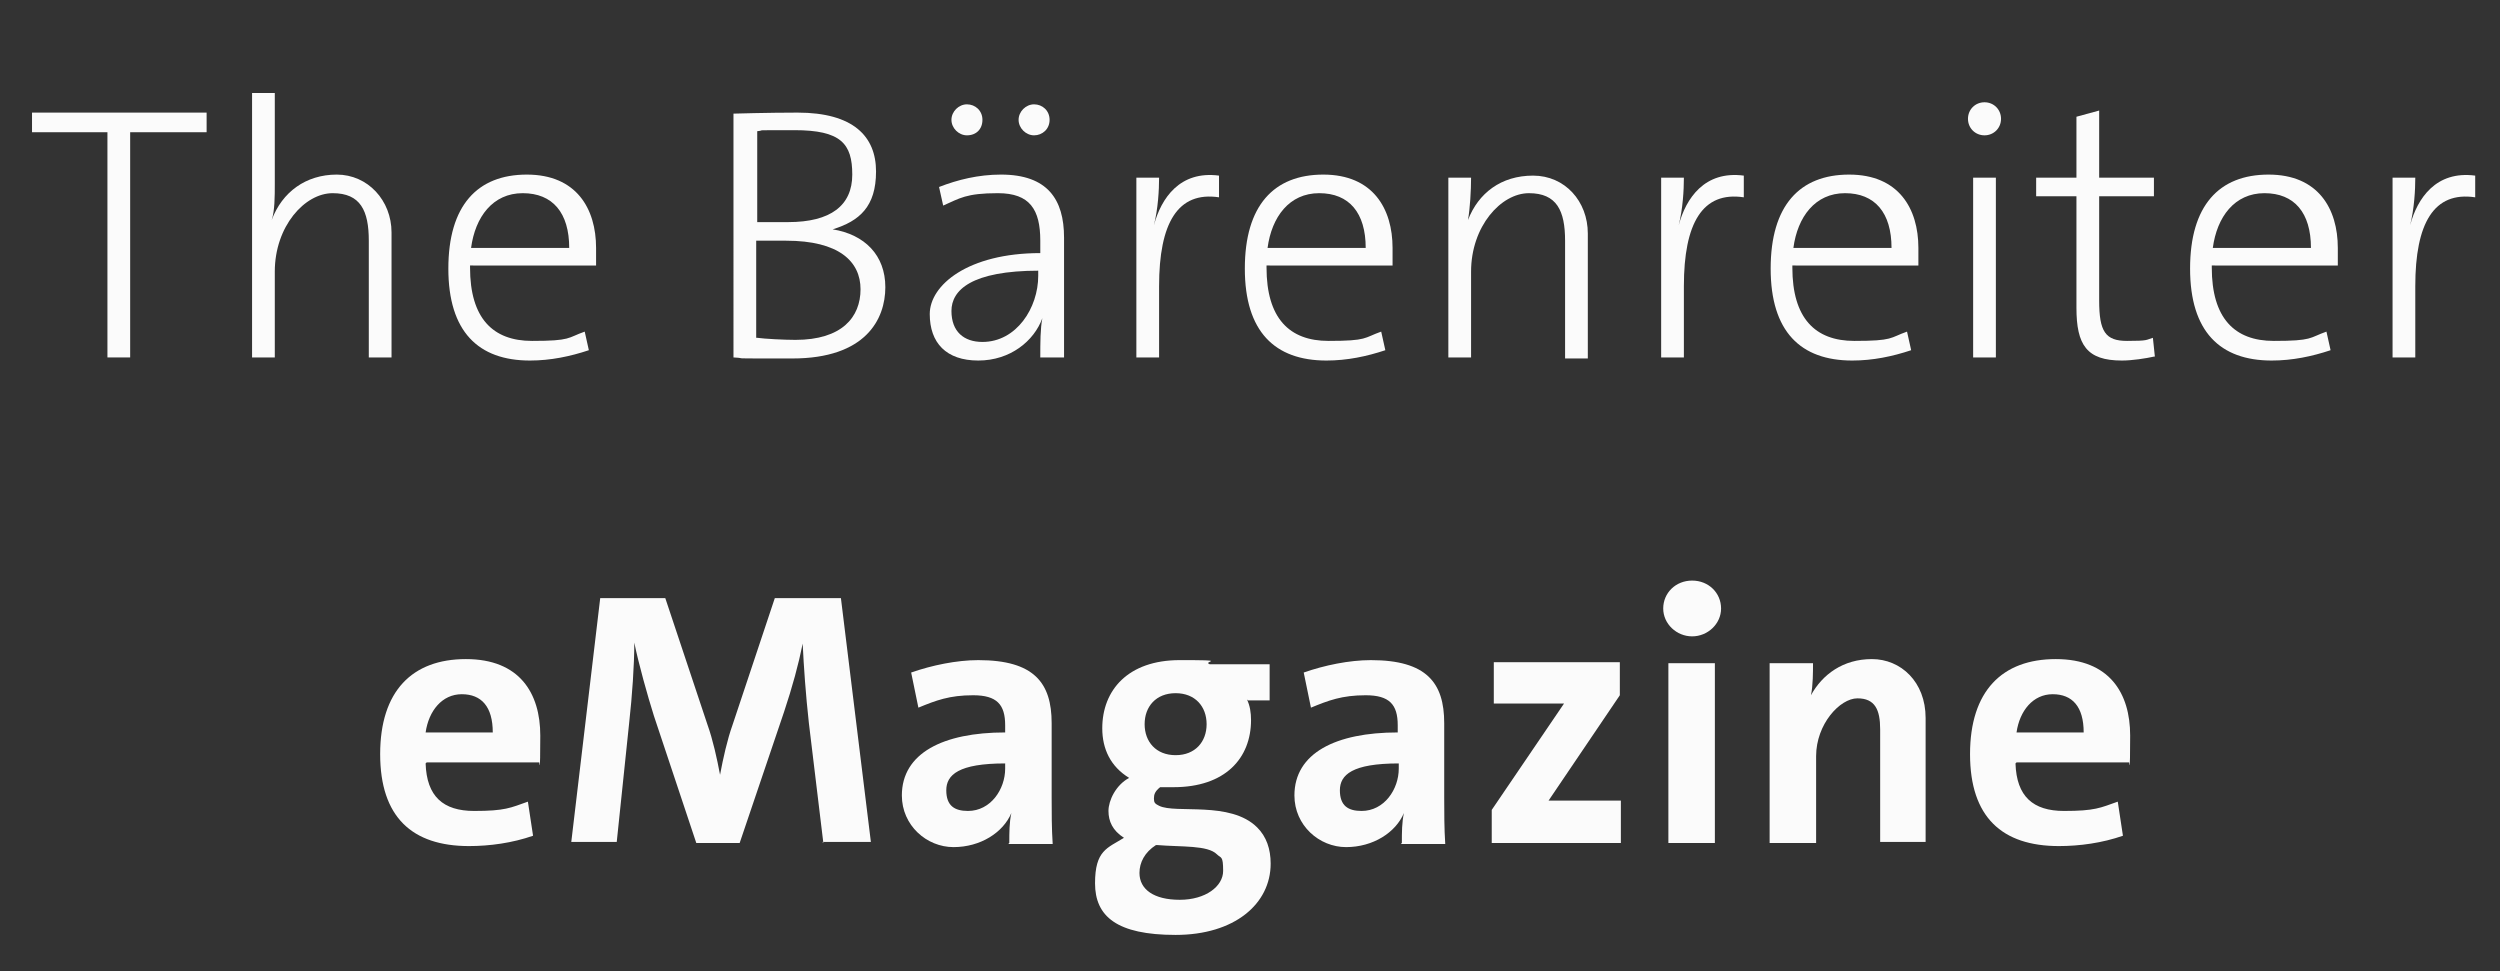
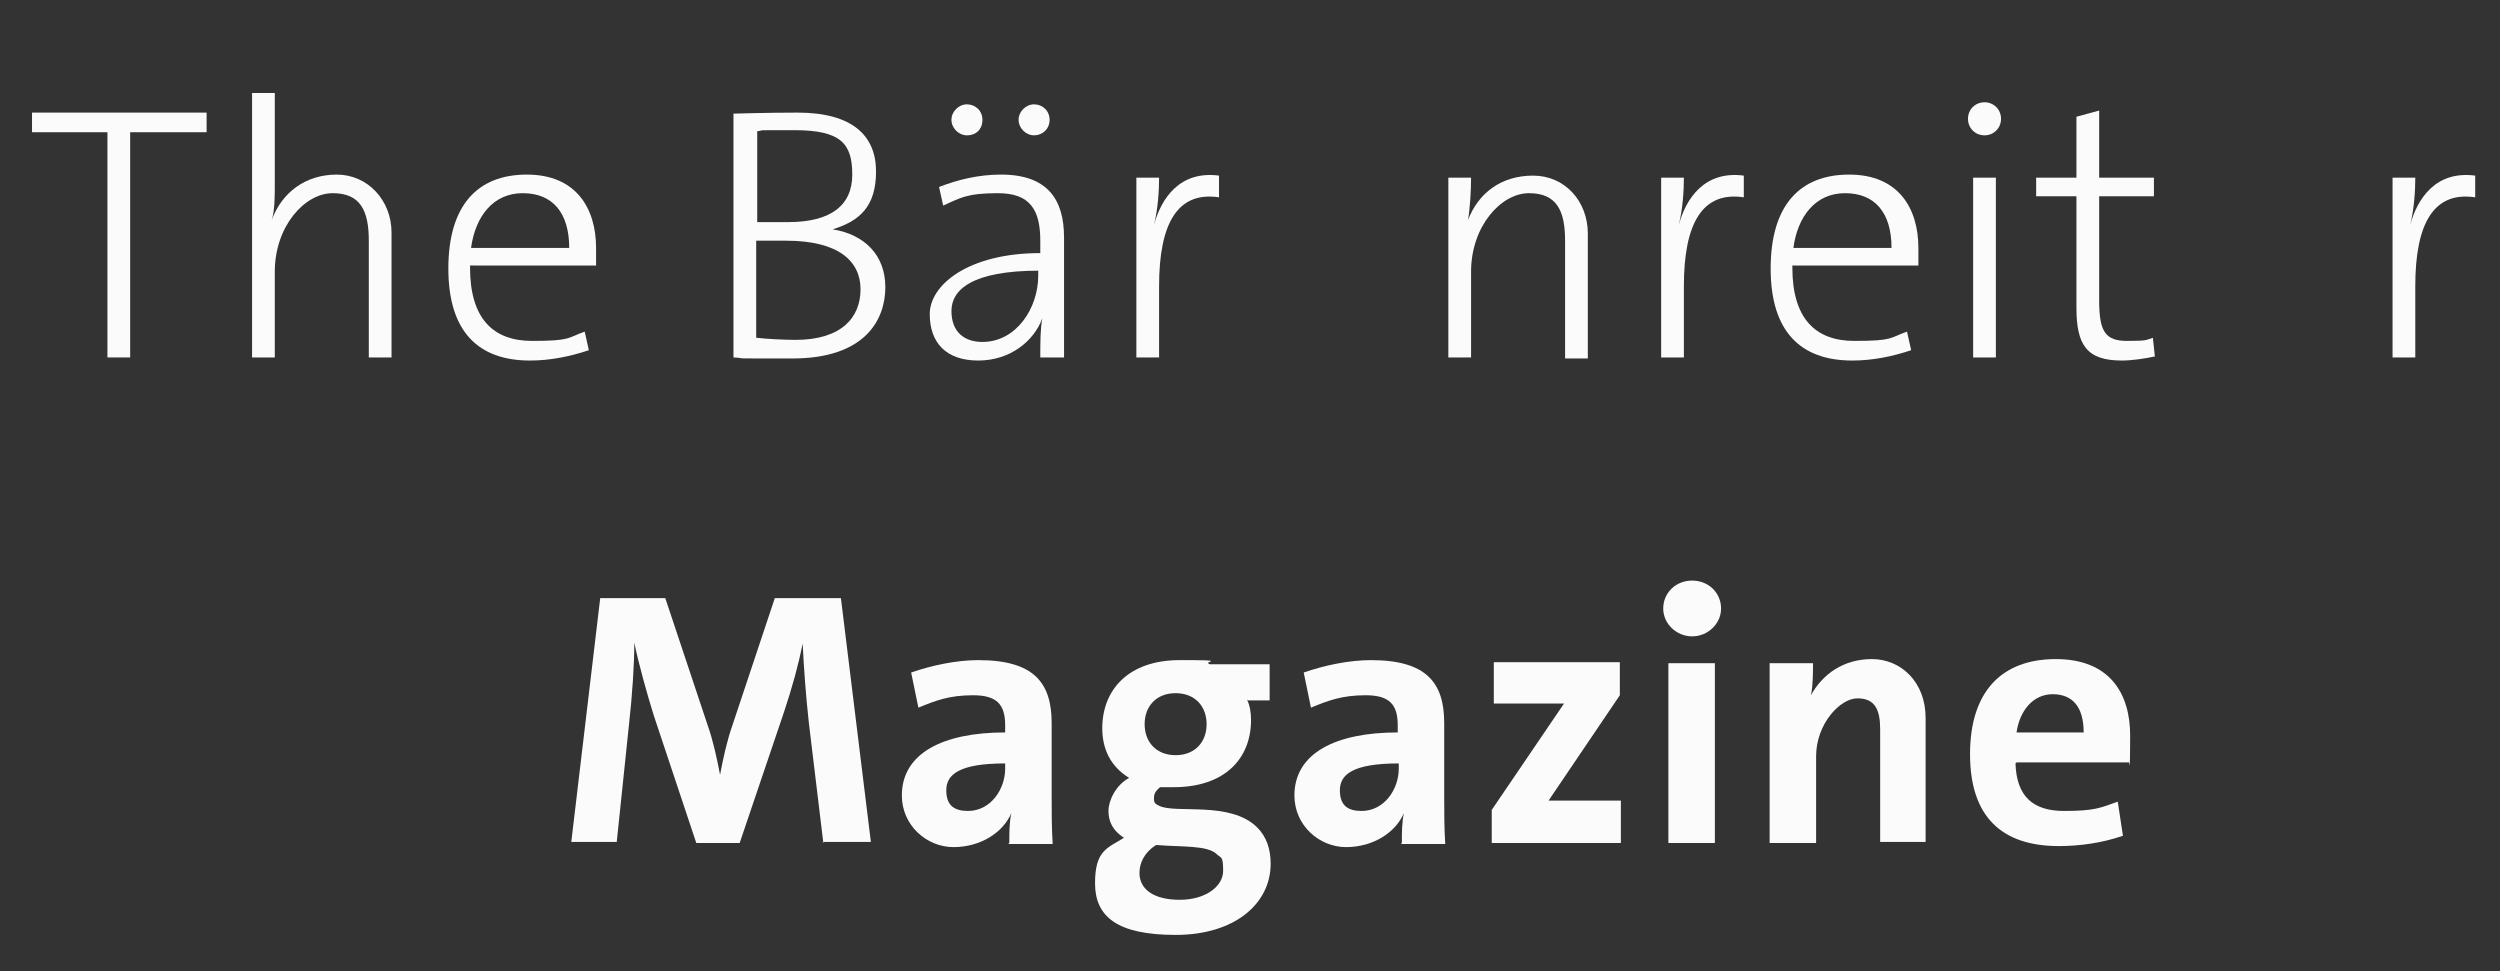
<svg xmlns="http://www.w3.org/2000/svg" id="Ebene_1" version="1.1" viewBox="0 0 242 94">
  <rect x="0" y="0" width="242" height="94" fill="#333333" stroke="none" />
  <defs>
    <style>
      .st0 {
        fill: #fbfbfb;
      }
    </style>
  </defs>
  <path class="st0" d="M12.6,12.8v21.8h-2.2V12.8H3.1v-1.9h16.9v1.9h-7.3Z" />
  <path class="st0" d="M35.7,34.6v-11.3c0-2.9-.8-4.6-3.5-4.6s-5.6,3.2-5.6,7.6v8.3h-2.2V9h2.2v8.8c0,1.2,0,2.6-.3,3.5h0c1-2.7,3.3-4.4,6.3-4.4s5.3,2.5,5.3,5.6v12.1h-2.2Z" />
  <path class="st0" d="M45.5,25.7v.2c0,4.9,2.2,7.1,6,7.1s3.4-.3,5.1-.9l.4,1.8c-1.8.6-3.7,1-5.7,1-5,0-7.9-2.8-7.9-8.9s2.8-9.1,7.6-9.1,6.7,3.3,6.7,7.1,0,1.7,0,1.7h-11.9ZM45.6,24h9.5c0-3.4-1.6-5.3-4.5-5.3s-4.6,2.3-5,5.3Z" />
  <path class="st0" d="M71,11s3.3-.1,6.2-.1c5.4,0,7.6,2.3,7.6,5.7s-1.6,4.8-4.2,5.6h0c3.1.5,5.1,2.5,5.1,5.6s-1.9,6.9-9,6.9-3.9,0-5.7-.1V11ZM73.3,21.5c.8,0,1.8,0,3,0,4.1,0,6.2-1.6,6.2-4.6s-1.1-4.3-5.6-4.3-2.6,0-3.6.1v8.8ZM73.3,32.7c.7.1,2.6.2,3.7.2,4.5,0,6.3-2.2,6.3-4.9s-2.1-4.7-7.2-4.7-2.2,0-2.9,0v9.4Z" />
  <path class="st0" d="M100.7,34.6c0-1.4,0-2.8.2-3.8h0c-.8,2.2-3.1,4.1-6.2,4.1s-4.7-1.7-4.7-4.5,3.7-5.9,10.7-5.9v-1.2c0-3-1-4.6-4.1-4.6s-3.7.5-5.3,1.2l-.4-1.8c1.8-.7,3.8-1.2,6-1.2,4.5,0,6.1,2.4,6.1,6.1v6.2c0,1.8,0,3.8,0,5.4h-2.2ZM93.6,13.1c-.8,0-1.5-.7-1.5-1.5s.7-1.5,1.5-1.5,1.5.6,1.5,1.5-.6,1.5-1.5,1.5ZM100.6,26.2c-6.6,0-8.5,1.9-8.5,3.9s1.2,3,3,3c3.3,0,5.4-3.3,5.4-6.4v-.5ZM100.1,13.1c-.8,0-1.5-.7-1.5-1.5s.7-1.5,1.5-1.5,1.5.6,1.5,1.5-.7,1.5-1.5,1.5Z" />
  <path class="st0" d="M118,19.1c-4-.6-5.8,2.5-5.8,8.6v6.9h-2.2v-17.4h2.2c0,1.2-.1,3-.5,4.6h0c.7-2.6,2.5-5.3,6.3-4.8v2.1Z" />
-   <path class="st0" d="M122.6,25.7v.2c0,4.9,2.2,7.1,6,7.1s3.4-.3,5.1-.9l.4,1.8c-1.8.6-3.7,1-5.7,1-5,0-7.9-2.8-7.9-8.9s2.8-9.1,7.6-9.1,6.7,3.3,6.7,7.1,0,1.7,0,1.7h-11.9ZM122.7,24h9.5c0-3.4-1.6-5.3-4.5-5.3s-4.6,2.3-5,5.3Z" />
  <path class="st0" d="M151.5,34.6v-11.3c0-2.9-.8-4.6-3.5-4.6s-5.6,3.2-5.6,7.6v8.3h-2.2v-17.4h2.2c0,1.2-.1,3-.3,4.1h0c1-2.6,3.2-4.3,6.3-4.3s5.3,2.5,5.3,5.6v12.1h-2.2Z" />
  <path class="st0" d="M168.8,19.1c-4-.6-5.8,2.5-5.8,8.6v6.9h-2.2v-17.4h2.2c0,1.2-.1,3-.5,4.6h0c.7-2.6,2.5-5.3,6.3-4.8v2.1Z" />
  <path class="st0" d="M173.5,25.7v.2c0,4.9,2.2,7.1,6,7.1s3.4-.3,5.1-.9l.4,1.8c-1.8.6-3.7,1-5.7,1-5,0-7.9-2.8-7.9-8.9s2.8-9.1,7.6-9.1,6.7,3.3,6.7,7.1,0,1.7,0,1.7h-11.9ZM173.6,24h9.5c0-3.4-1.6-5.3-4.5-5.3s-4.6,2.3-5,5.3Z" />
  <path class="st0" d="M192.1,13.1c-.9,0-1.6-.7-1.6-1.6s.7-1.6,1.6-1.6,1.6.7,1.6,1.6-.7,1.6-1.6,1.6ZM191,34.6v-17.4h2.2v17.4h-2.2Z" />
  <path class="st0" d="M208.6,34.5c-.9.2-2.2.4-3.2.4-3.4,0-4.4-1.5-4.4-5.1v-10.8h-3.9v-1.8h3.9v-5.9l2.2-.6v6.5h5.3v1.8h-5.3v10.1c0,3,.6,3.9,2.7,3.9s1.8-.1,2.5-.3l.2,1.9Z" />
-   <path class="st0" d="M214.1,25.7v.2c0,4.9,2.2,7.1,6,7.1s3.4-.3,5.1-.9l.4,1.8c-1.8.6-3.7,1-5.7,1-5,0-7.9-2.8-7.9-8.9s2.8-9.1,7.6-9.1,6.7,3.3,6.7,7.1,0,1.7,0,1.7h-11.9ZM214.2,24h9.5c0-3.4-1.6-5.3-4.5-5.3s-4.6,2.3-5,5.3Z" />
  <path class="st0" d="M239.6,19.1c-4-.6-5.8,2.5-5.8,8.6v6.9h-2.2v-17.4h2.2c0,1.2-.1,3-.5,4.6h0c.7-2.6,2.5-5.3,6.3-4.8v2.1Z" />
-   <path class="st0" d="M41.2,73.9c.1,3.2,1.7,4.6,4.7,4.6s3.5-.3,5.2-.9l.5,3.3c-2,.7-4.2,1-6.2,1-5.5,0-8.6-2.8-8.6-8.9s3.1-9.2,8.3-9.2,7.2,3.3,7.2,7.4-.1,2.6-.1,2.6h-10.9ZM41.2,70.9h6.5c0-2.5-1.1-3.7-3-3.7s-3.2,1.6-3.5,3.7Z" />
  <path class="st0" d="M79.7,81.6l-1.4-11.6c-.3-2.7-.5-5.5-.6-7.7h0c-.4,2-1,4.2-1.8,6.6l-4.3,12.7h-4.2l-4.1-12.3c-.6-1.9-1.5-5.1-1.9-7.1h0c0,2.2-.2,5.1-.5,7.8l-1.2,11.5h-4.4l2.8-23.6h6.3l4.1,12.3c.5,1.4.9,3.2,1.2,4.8h0c.3-1.6.7-3.4,1.2-4.8l4.1-12.3h6.4l2.9,23.6h-4.7Z" />
  <path class="st0" d="M97.7,81.6c0-1,0-2,.2-2.9h0c-.8,1.9-3,3.3-5.6,3.3s-5-2.1-5-5c0-4.1,4-6.1,10-6.1v-.7c0-2-.8-2.9-3.1-2.9s-3.6.5-5.3,1.2l-.7-3.4c2-.7,4.4-1.2,6.5-1.2,5.4,0,7.1,2.2,7.1,6.1v7.2c0,1.4,0,3,.1,4.5h-4.3ZM97.3,73.9c-4.5,0-5.7,1.1-5.7,2.6s.8,2,2.1,2c2.2,0,3.6-2.1,3.6-4.1v-.5Z" />
  <path class="st0" d="M120.7,67.7c.3.6.4,1.3.4,2,0,3.7-2.5,6.5-7.5,6.5s-.9,0-1.3,0c-.5.4-.6.7-.6,1.1s.1.5.5.7c1.6.8,6.9-.5,9.5,2.1.9.9,1.3,2.1,1.3,3.5,0,3.9-3.5,6.9-9.2,6.9s-7.8-1.8-7.8-5,1.2-3.4,2.8-4.4c-1.1-.7-1.5-1.6-1.5-2.6s.7-2.5,2-3.2c-1.8-1.1-2.6-2.8-2.6-4.8,0-3.7,2.5-6.6,7.5-6.6s2.1.1,2.9.4h5.8v3.5h-2.1ZM111.9,81.8c-1.1.7-1.6,1.7-1.6,2.7,0,1.6,1.4,2.6,3.9,2.6s4.2-1.3,4.2-2.8-.2-1.2-.6-1.6c-.9-.9-3.4-.7-5.8-.9ZM113.8,67.1c-1.9,0-3,1.3-3,3s1.1,3,3,3,3-1.3,3-3-1.1-3-3-3Z" />
  <path class="st0" d="M135.7,81.6c0-1,0-2,.2-2.9h0c-.8,1.9-3,3.3-5.6,3.3s-5-2.1-5-5c0-4.1,4-6.1,10-6.1v-.7c0-2-.8-2.9-3.1-2.9s-3.6.5-5.3,1.2l-.7-3.4c2-.7,4.4-1.2,6.5-1.2,5.4,0,7.1,2.2,7.1,6.1v7.2c0,1.4,0,3,.1,4.5h-4.3ZM135.4,73.9c-4.5,0-5.7,1.1-5.7,2.6s.8,2,2.1,2c2.2,0,3.6-2.1,3.6-4.1v-.5Z" />
  <path class="st0" d="M144.4,81.6v-3.2l7-10.3c-.7,0-2,0-3.7,0h-3.1v-4h12.2v3.2l-6.9,10.2c.7,0,2.7,0,4,0h3v4.1h-12.5Z" />
  <path class="st0" d="M163.8,61.6c-1.5,0-2.8-1.2-2.8-2.7s1.2-2.7,2.8-2.7,2.8,1.2,2.8,2.7-1.3,2.7-2.8,2.7ZM161.5,81.6v-17.4h4.5v17.4h-4.5Z" />
  <path class="st0" d="M182,81.6v-11c0-1.9-.5-3-2.2-3s-4,2.5-4,5.6v8.4h-4.5v-17.4h4.2c0,.8,0,2.2-.2,3.1h0c1.1-2,3.1-3.5,5.9-3.5s5.2,2.2,5.2,5.7v12h-4.4Z" />
  <path class="st0" d="M195.1,73.9c.1,3.2,1.7,4.6,4.7,4.6s3.5-.3,5.2-.9l.5,3.3c-2,.7-4.2,1-6.2,1-5.5,0-8.6-2.8-8.6-8.9s3.1-9.2,8.3-9.2,7.2,3.3,7.2,7.4-.1,2.6-.1,2.6h-10.9ZM195.2,70.9h6.5c0-2.5-1.1-3.7-3-3.7s-3.2,1.6-3.5,3.7Z" />
</svg>